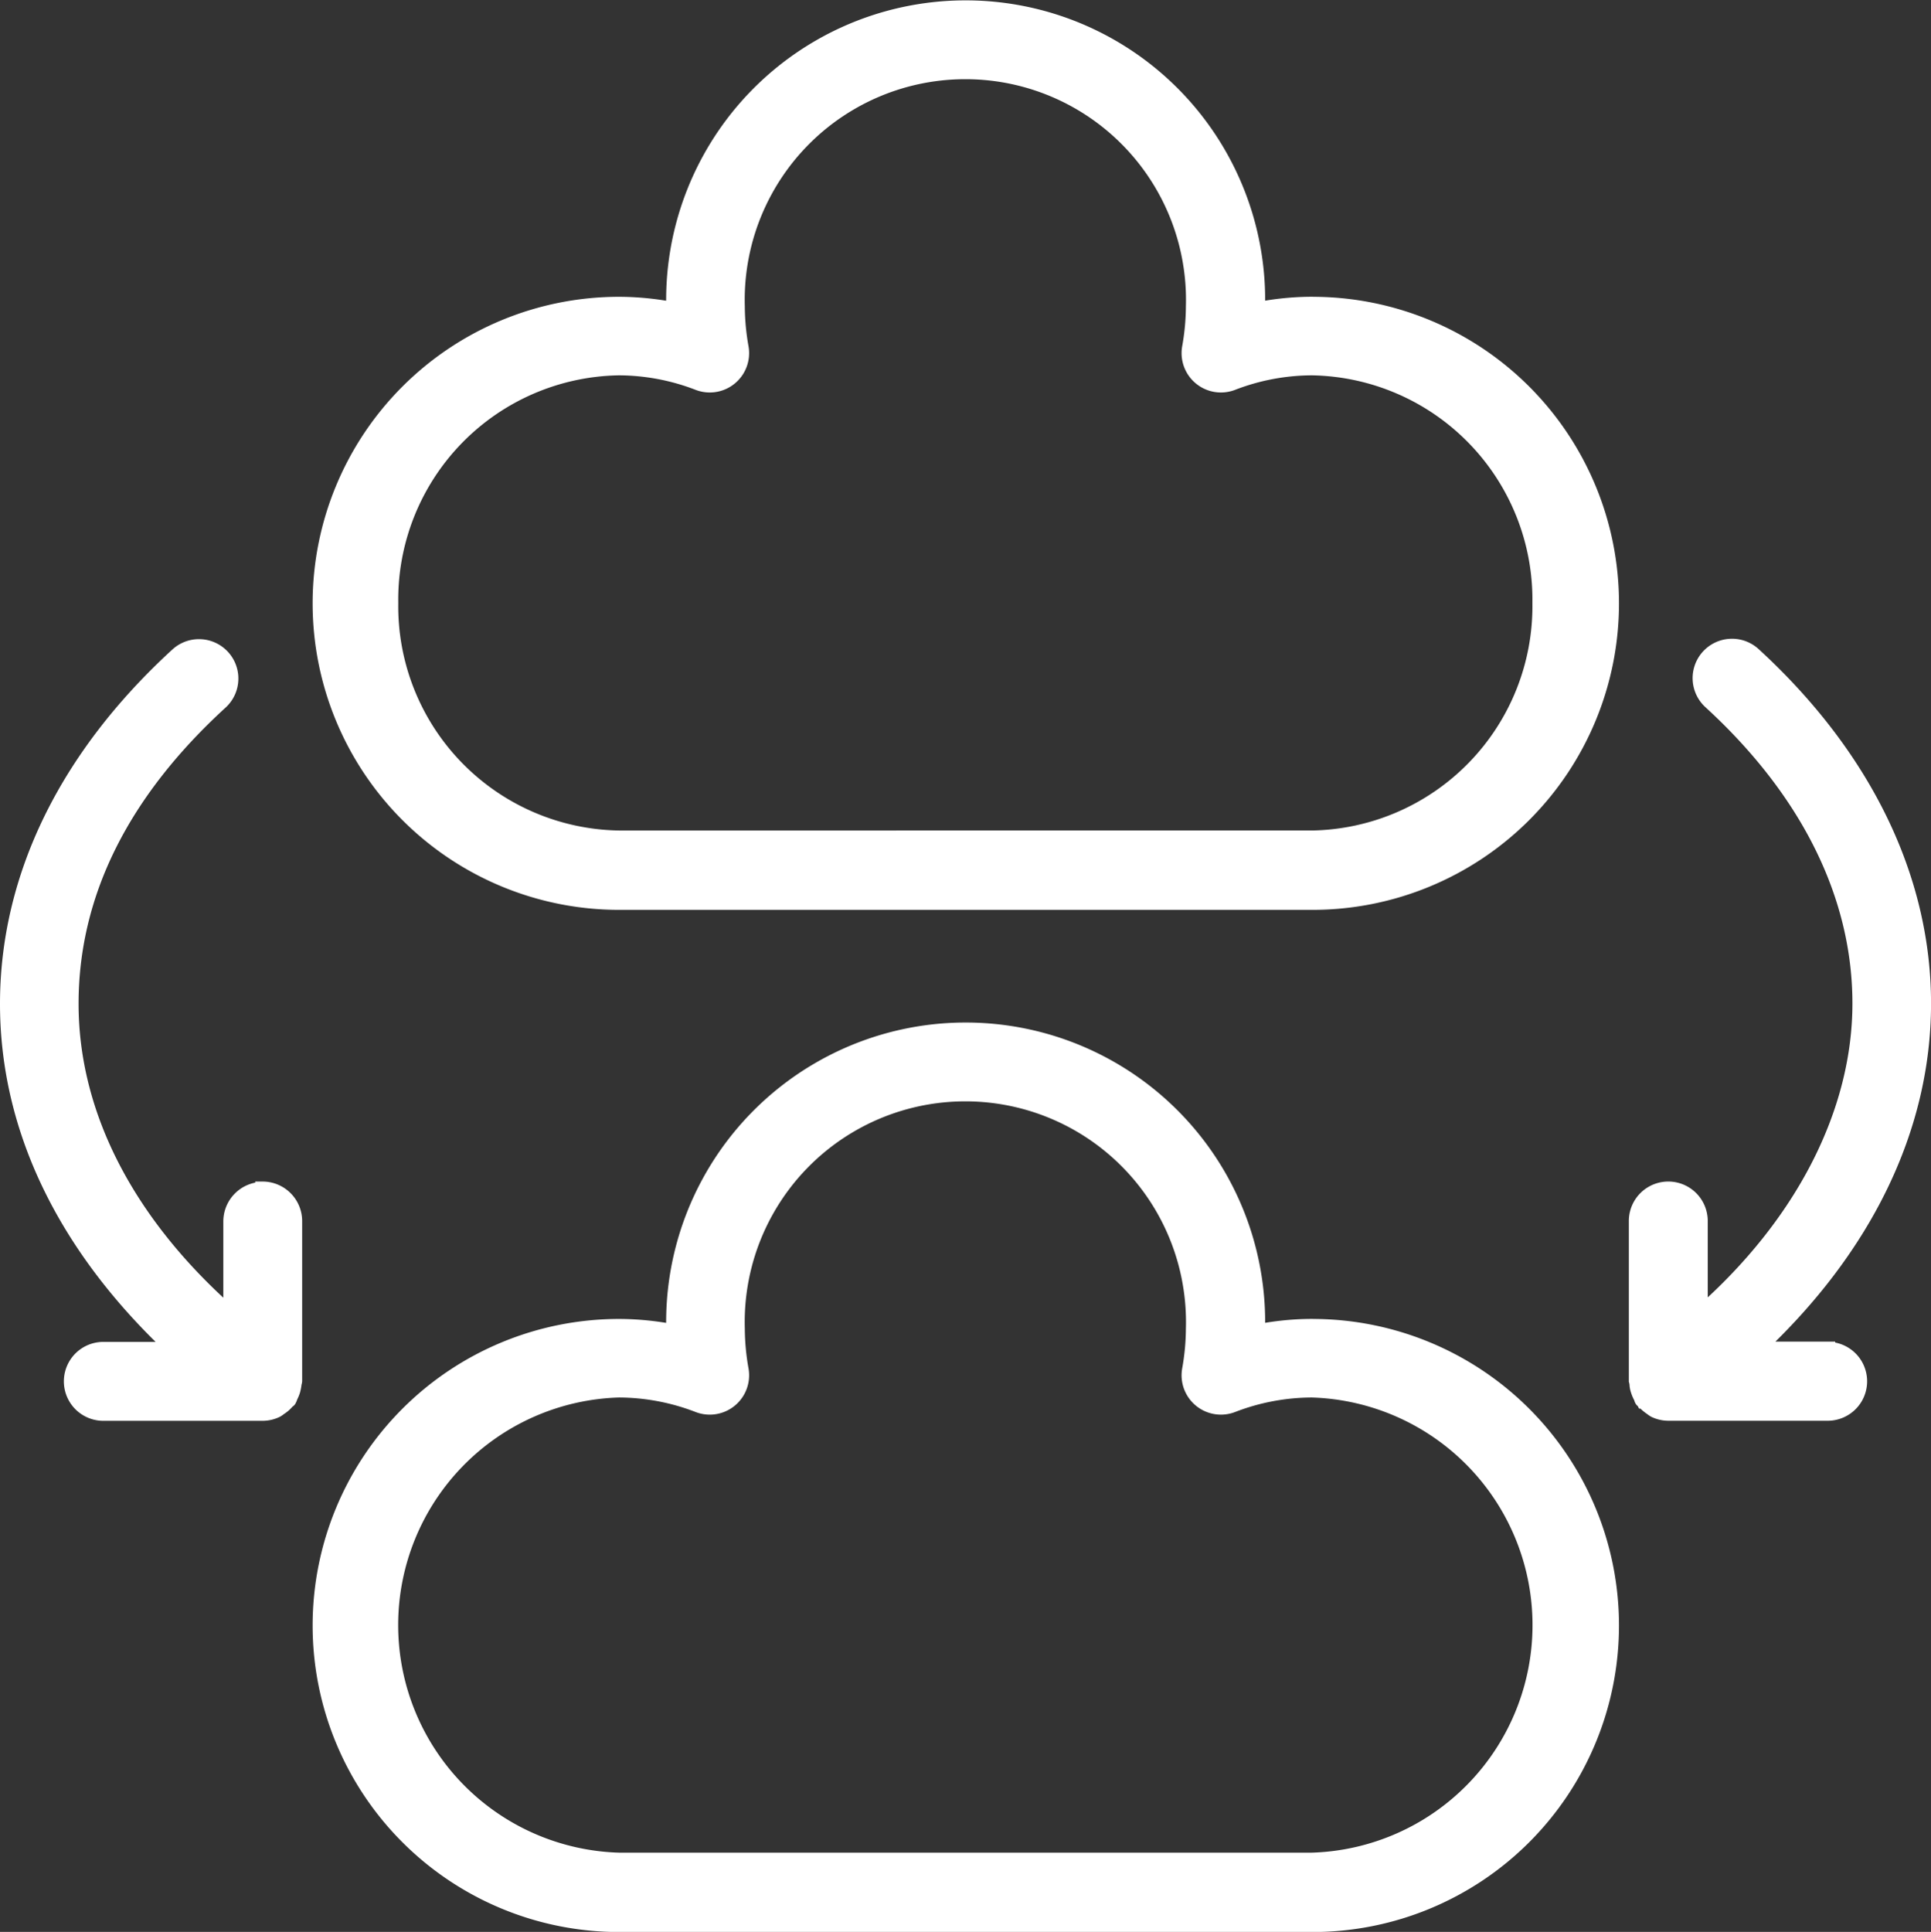
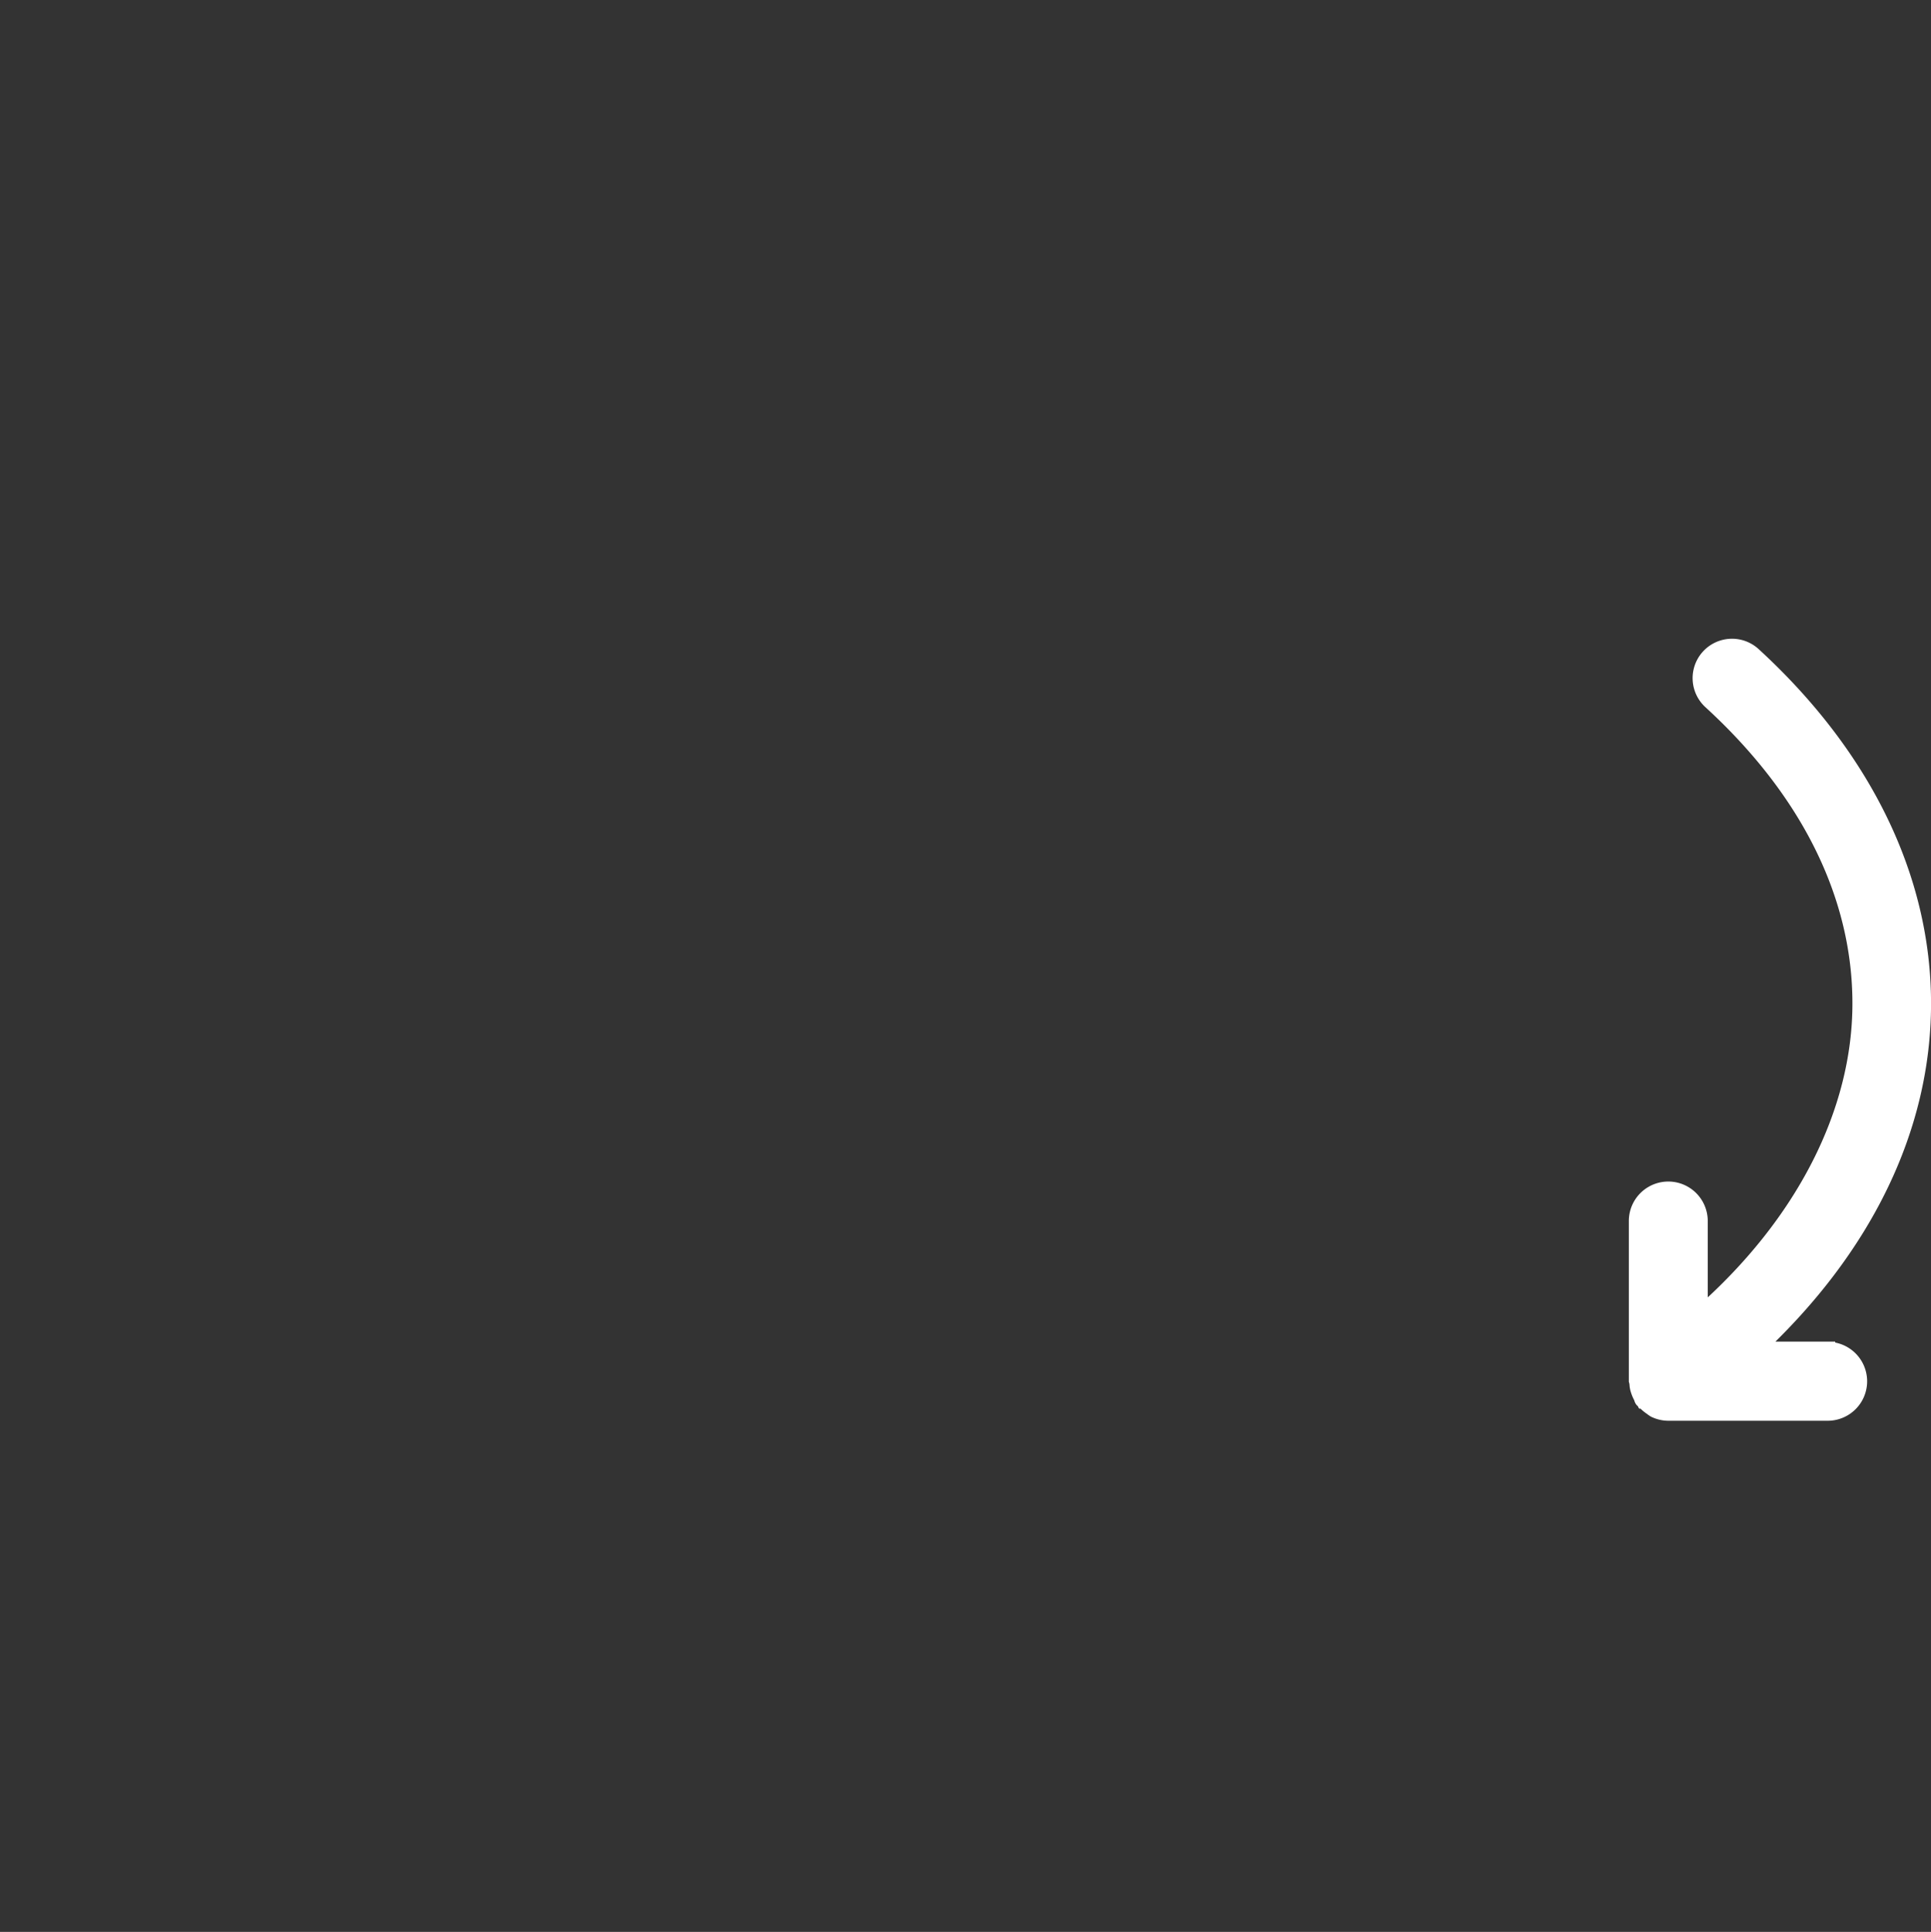
<svg xmlns="http://www.w3.org/2000/svg" width="128.525" height="128.57" viewBox="0 0 128.525 128.57">
  <rect x="0" y="0" width="128.525" height="128.57" fill="#333333" stroke="none" />
  <g id="Group_28789" data-name="Group 28789" transform="translate(-16813.51 -12953.5)">
-     <path id="Path_13577" data-name="Path 13577" d="M77.58,21.749a18.821,18.821,0,0,0-3.635.361V21.9a19.435,19.435,0,1,0-38.86,0v.213a19.16,19.16,0,0,0-3.635-.361,19.9,19.9,0,0,0,0,39.8H77.6a19.9,19.9,0,0,0,0-39.8Zm0,35.522H31.429A15.429,15.429,0,0,1,16.25,41.625,15.429,15.429,0,0,1,31.429,25.979a14.791,14.791,0,0,1,5.293,1,2.119,2.119,0,0,0,2.849-2.338,16.056,16.056,0,0,1-.255-2.742,15.185,15.185,0,1,1,30.357,0,15.866,15.866,0,0,1-.255,2.742,2.119,2.119,0,0,0,2.849,2.338,14.791,14.791,0,0,1,5.293-1A15.429,15.429,0,0,1,92.737,41.625,15.429,15.429,0,0,1,77.559,57.271Z" transform="translate(16823.268 12952)" fill="#fff" stroke="#fff" stroke-width="1" />
-     <path id="Path_13578" data-name="Path 13578" d="M77.58,53.749a18.822,18.822,0,0,0-3.635.361V53.9a19.435,19.435,0,1,0-38.86,0v.213a19.159,19.159,0,0,0-3.635-.361,19.9,19.9,0,0,0,0,39.8H77.6a19.9,19.9,0,0,0,0-39.8Zm0,35.522H31.429a15.653,15.653,0,0,1,0-31.292,14.791,14.791,0,0,1,5.293,1,2.119,2.119,0,0,0,2.849-2.338,16.056,16.056,0,0,1-.255-2.742,15.185,15.185,0,1,1,30.357,0,15.866,15.866,0,0,1-.255,2.742,2.119,2.119,0,0,0,2.849,2.338,14.791,14.791,0,0,1,5.293-1,15.653,15.653,0,0,1,0,31.292Z" transform="translate(16823.268 12988.026)" fill="#fff" stroke="#fff" stroke-width="1" />
    <path id="Path_13579" data-name="Path 13579" d="M65.744,68.768H61.024c7.185-6.7,11.1-14.711,11.1-23S68.21,29.334,60.812,22.552a2.121,2.121,0,1,0-2.87,3.125c6.5,5.952,9.949,12.9,9.949,20.089S64.149,60.413,57.262,66.45V60.243a2.126,2.126,0,1,0-4.252,0V70.872a1.155,1.155,0,0,1,.043.234,1.51,1.51,0,0,0,.085.425,2.3,2.3,0,0,0,.17.4c.043.064.043.149.085.213.021.043.085.043.106.085a2.564,2.564,0,0,0,.51.446,1.839,1.839,0,0,0,.213.149,2.121,2.121,0,0,0,.893.213H65.744a2.126,2.126,0,0,0,0-4.252Z" transform="translate(16869.414 12974.516)" fill="#fff" stroke="#fff" stroke-width="1" />
-     <path id="Path_13580" data-name="Path 13580" d="M19,58.136a2.132,2.132,0,0,0-2.126,2.126v6.207C9.982,60.41,6.24,53.182,6.24,45.785S9.684,31.648,16.189,25.7a2.121,2.121,0,1,0-2.87-3.125C5.921,29.352,2.01,37.388,2.01,45.785s3.911,16.284,11.1,23H8.387a2.126,2.126,0,0,0,0,4.252H19.016a2.121,2.121,0,0,0,.893-.213,1.29,1.29,0,0,0,.213-.149,2.03,2.03,0,0,0,.51-.446c.021-.043.085-.043.106-.085a.888.888,0,0,0,.085-.213,2.3,2.3,0,0,0,.17-.4,3.011,3.011,0,0,0,.085-.425c0-.085.043-.149.043-.234V60.24A2.132,2.132,0,0,0,19,58.114Z" transform="translate(16812 12974.52)" fill="#fff" stroke="#fff" stroke-width="1" />
  </g>
</svg>